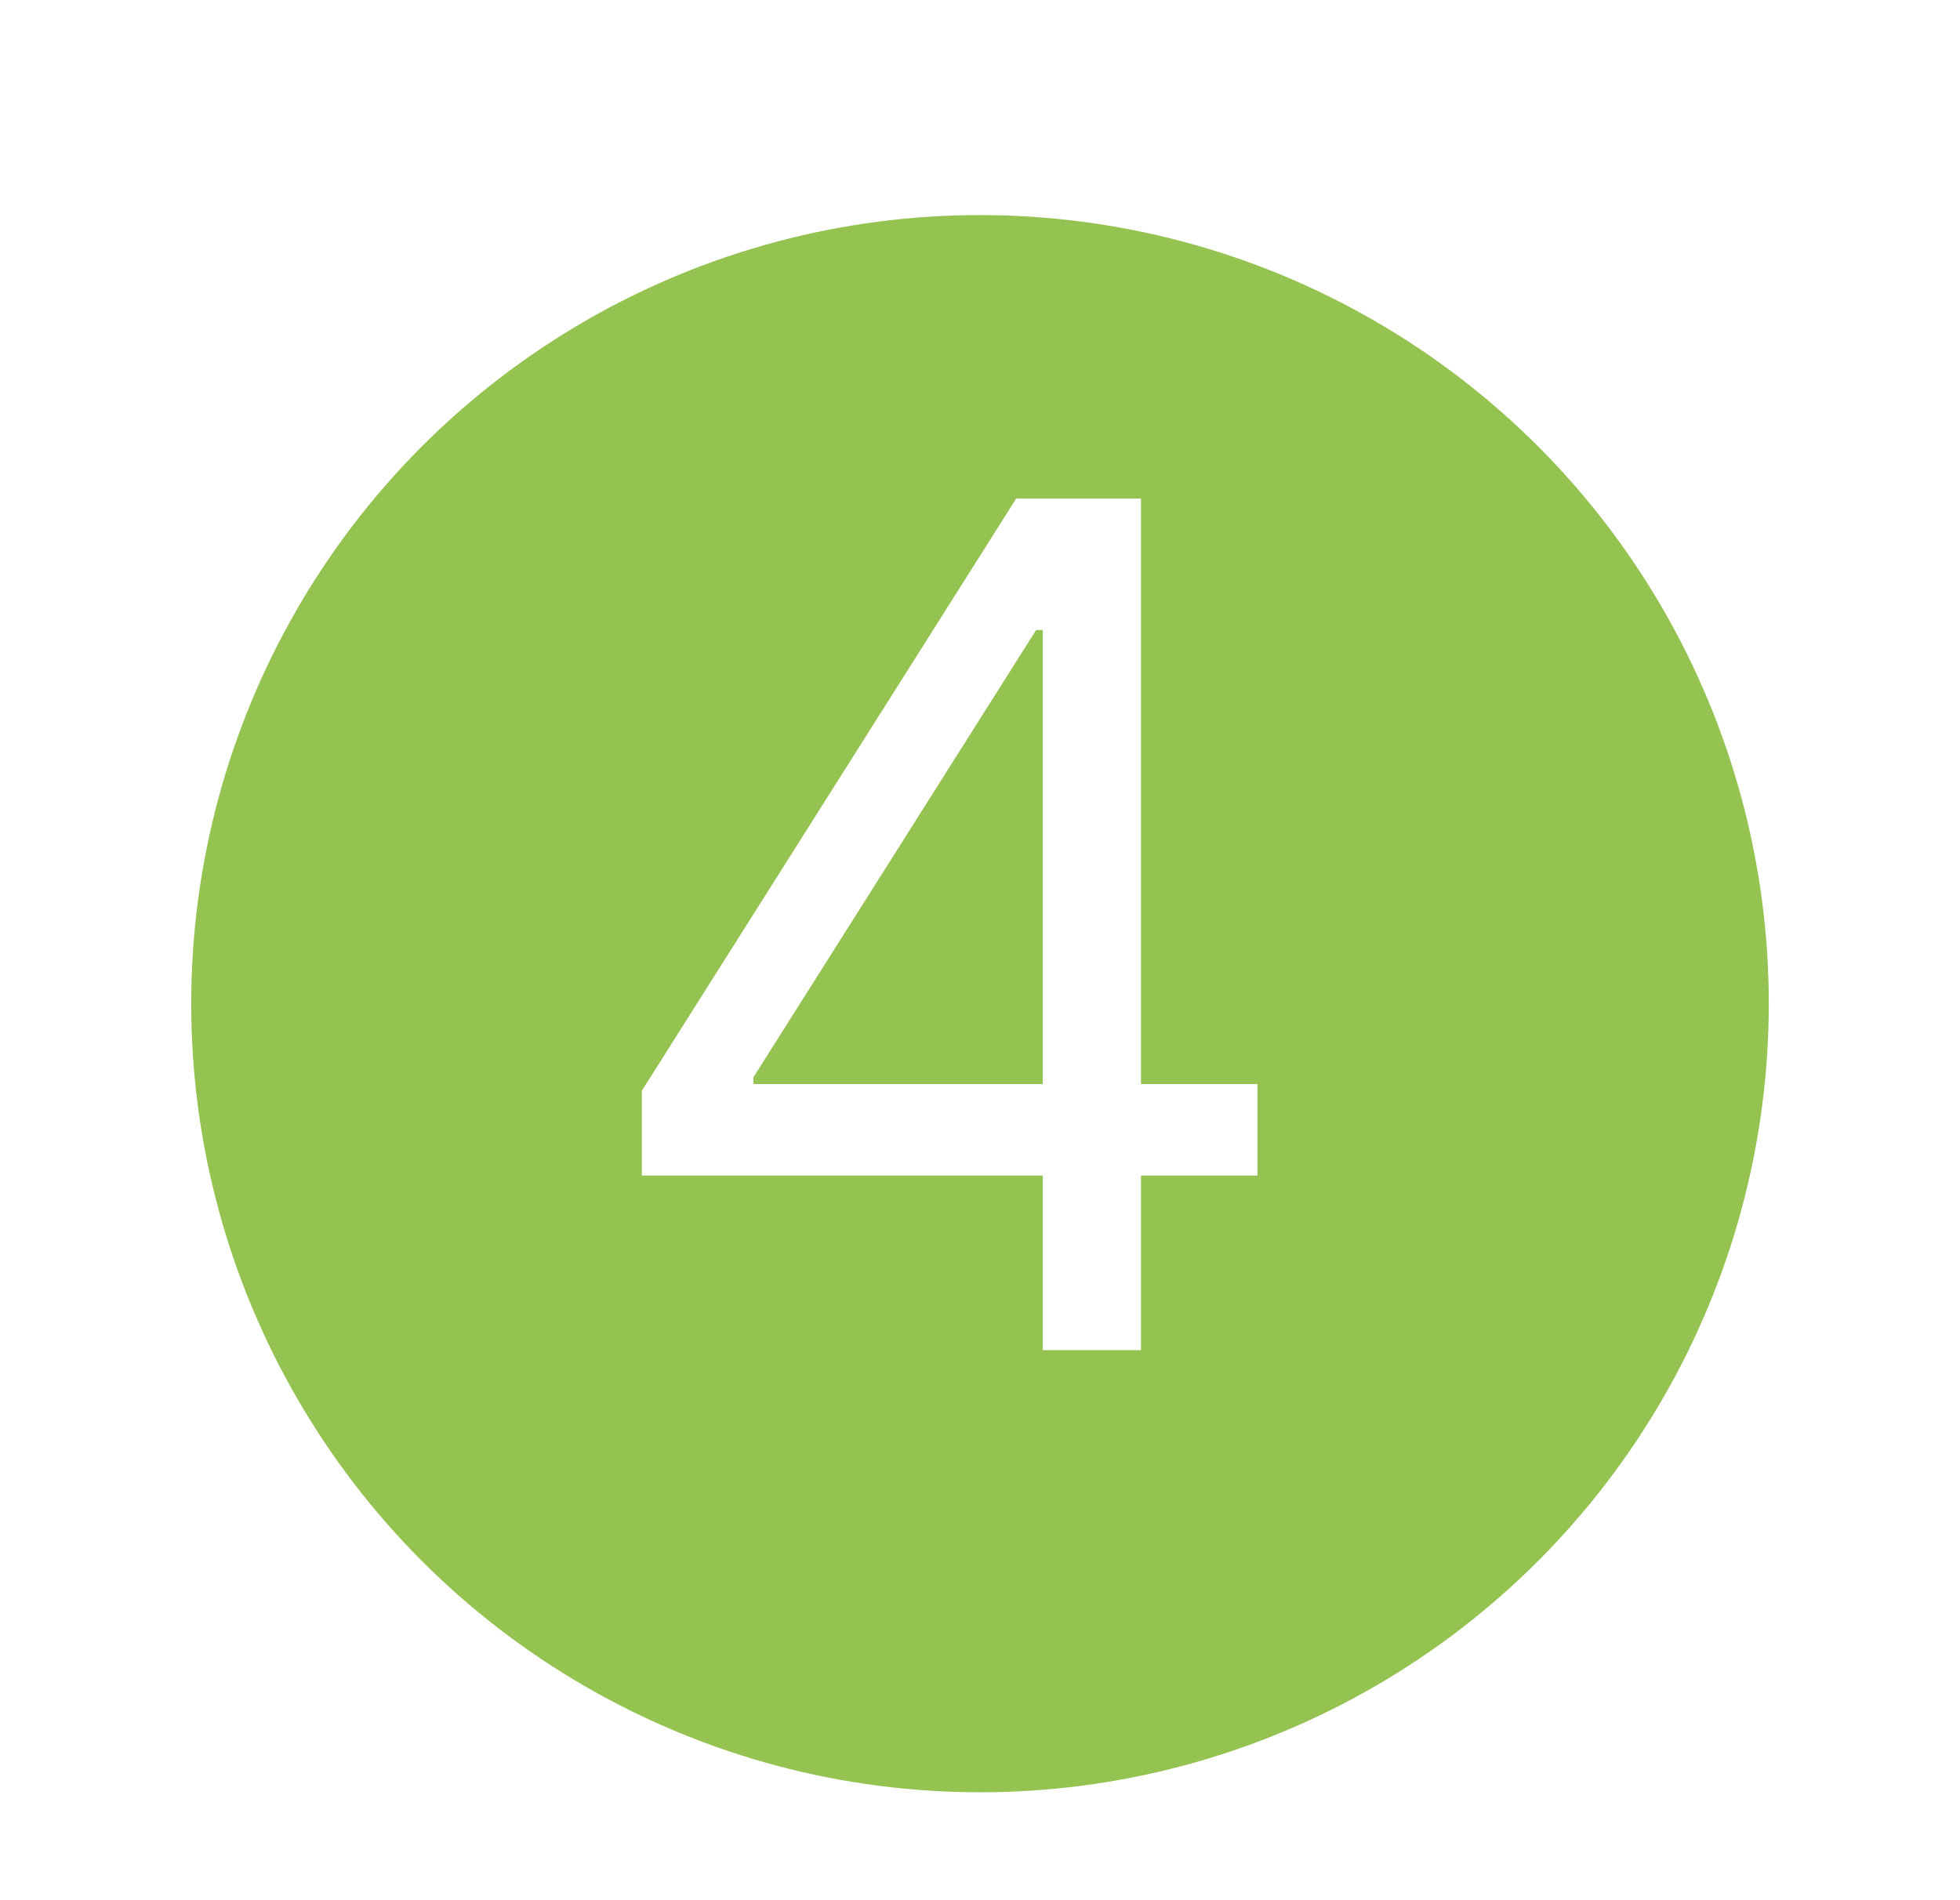
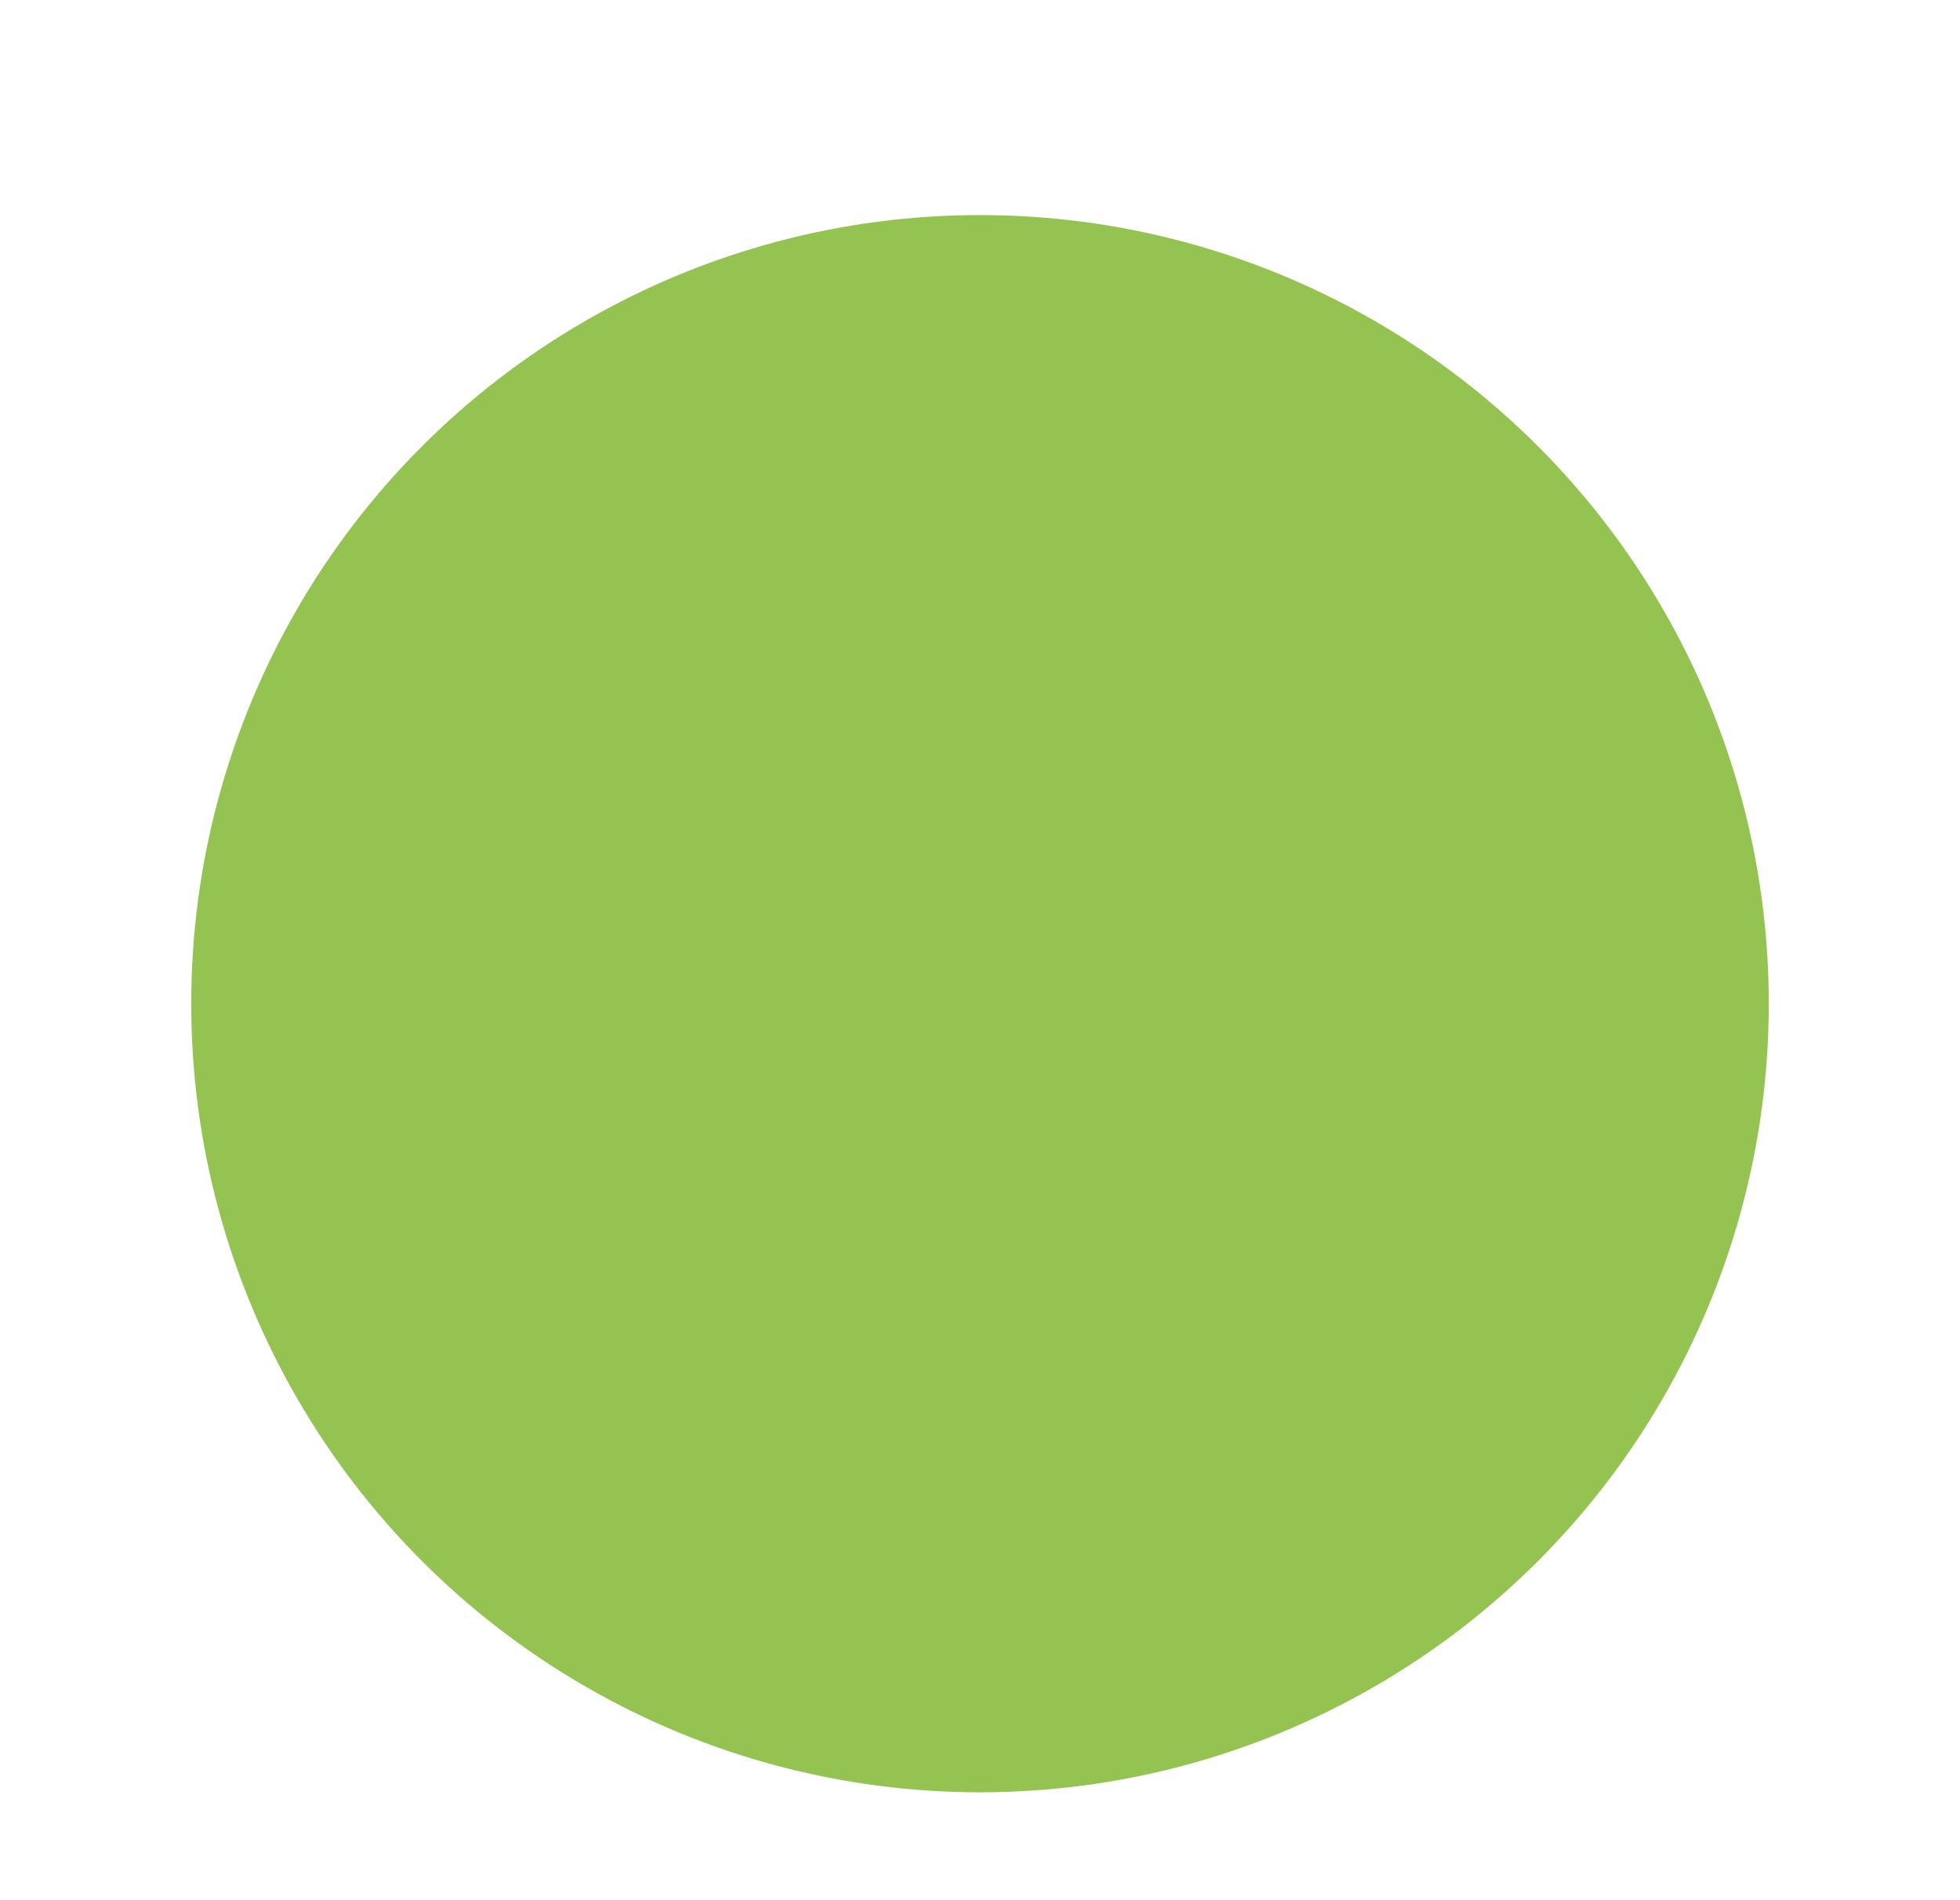
<svg xmlns="http://www.w3.org/2000/svg" width="164" height="159" viewBox="0 0 164 159" fill="none">
  <g filter="url(#filter0_d_32_126)">
    <circle cx="82" cy="80" r="66" fill="#94C351" />
  </g>
-   <path d="M53.707 98.383V91.284L85.028 41.727H90.179V52.724H86.699L63.034 90.171V90.727H105.213V98.383H53.707ZM87.256 113V96.226V92.92V41.727H95.469V113H87.256Z" fill="white" />
  <defs>
    <filter id="filter0_d_32_126" x="12" y="14" width="140" height="140" filterUnits="userSpaceOnUse" color-interpolation-filters="sRGB">
      <feFlood flood-opacity="0" result="BackgroundImageFix" />
      <feColorMatrix in="SourceAlpha" type="matrix" values="0 0 0 0 0 0 0 0 0 0 0 0 0 0 0 0 0 0 127 0" result="hardAlpha" />
      <feOffset dy="4" />
      <feGaussianBlur stdDeviation="2" />
      <feComposite in2="hardAlpha" operator="out" />
      <feColorMatrix type="matrix" values="0 0 0 0 0 0 0 0 0 0 0 0 0 0 0 0 0 0 0.25 0" />
      <feBlend mode="normal" in2="BackgroundImageFix" result="effect1_dropShadow_32_126" />
      <feBlend mode="normal" in="SourceGraphic" in2="effect1_dropShadow_32_126" result="shape" />
    </filter>
  </defs>
</svg>